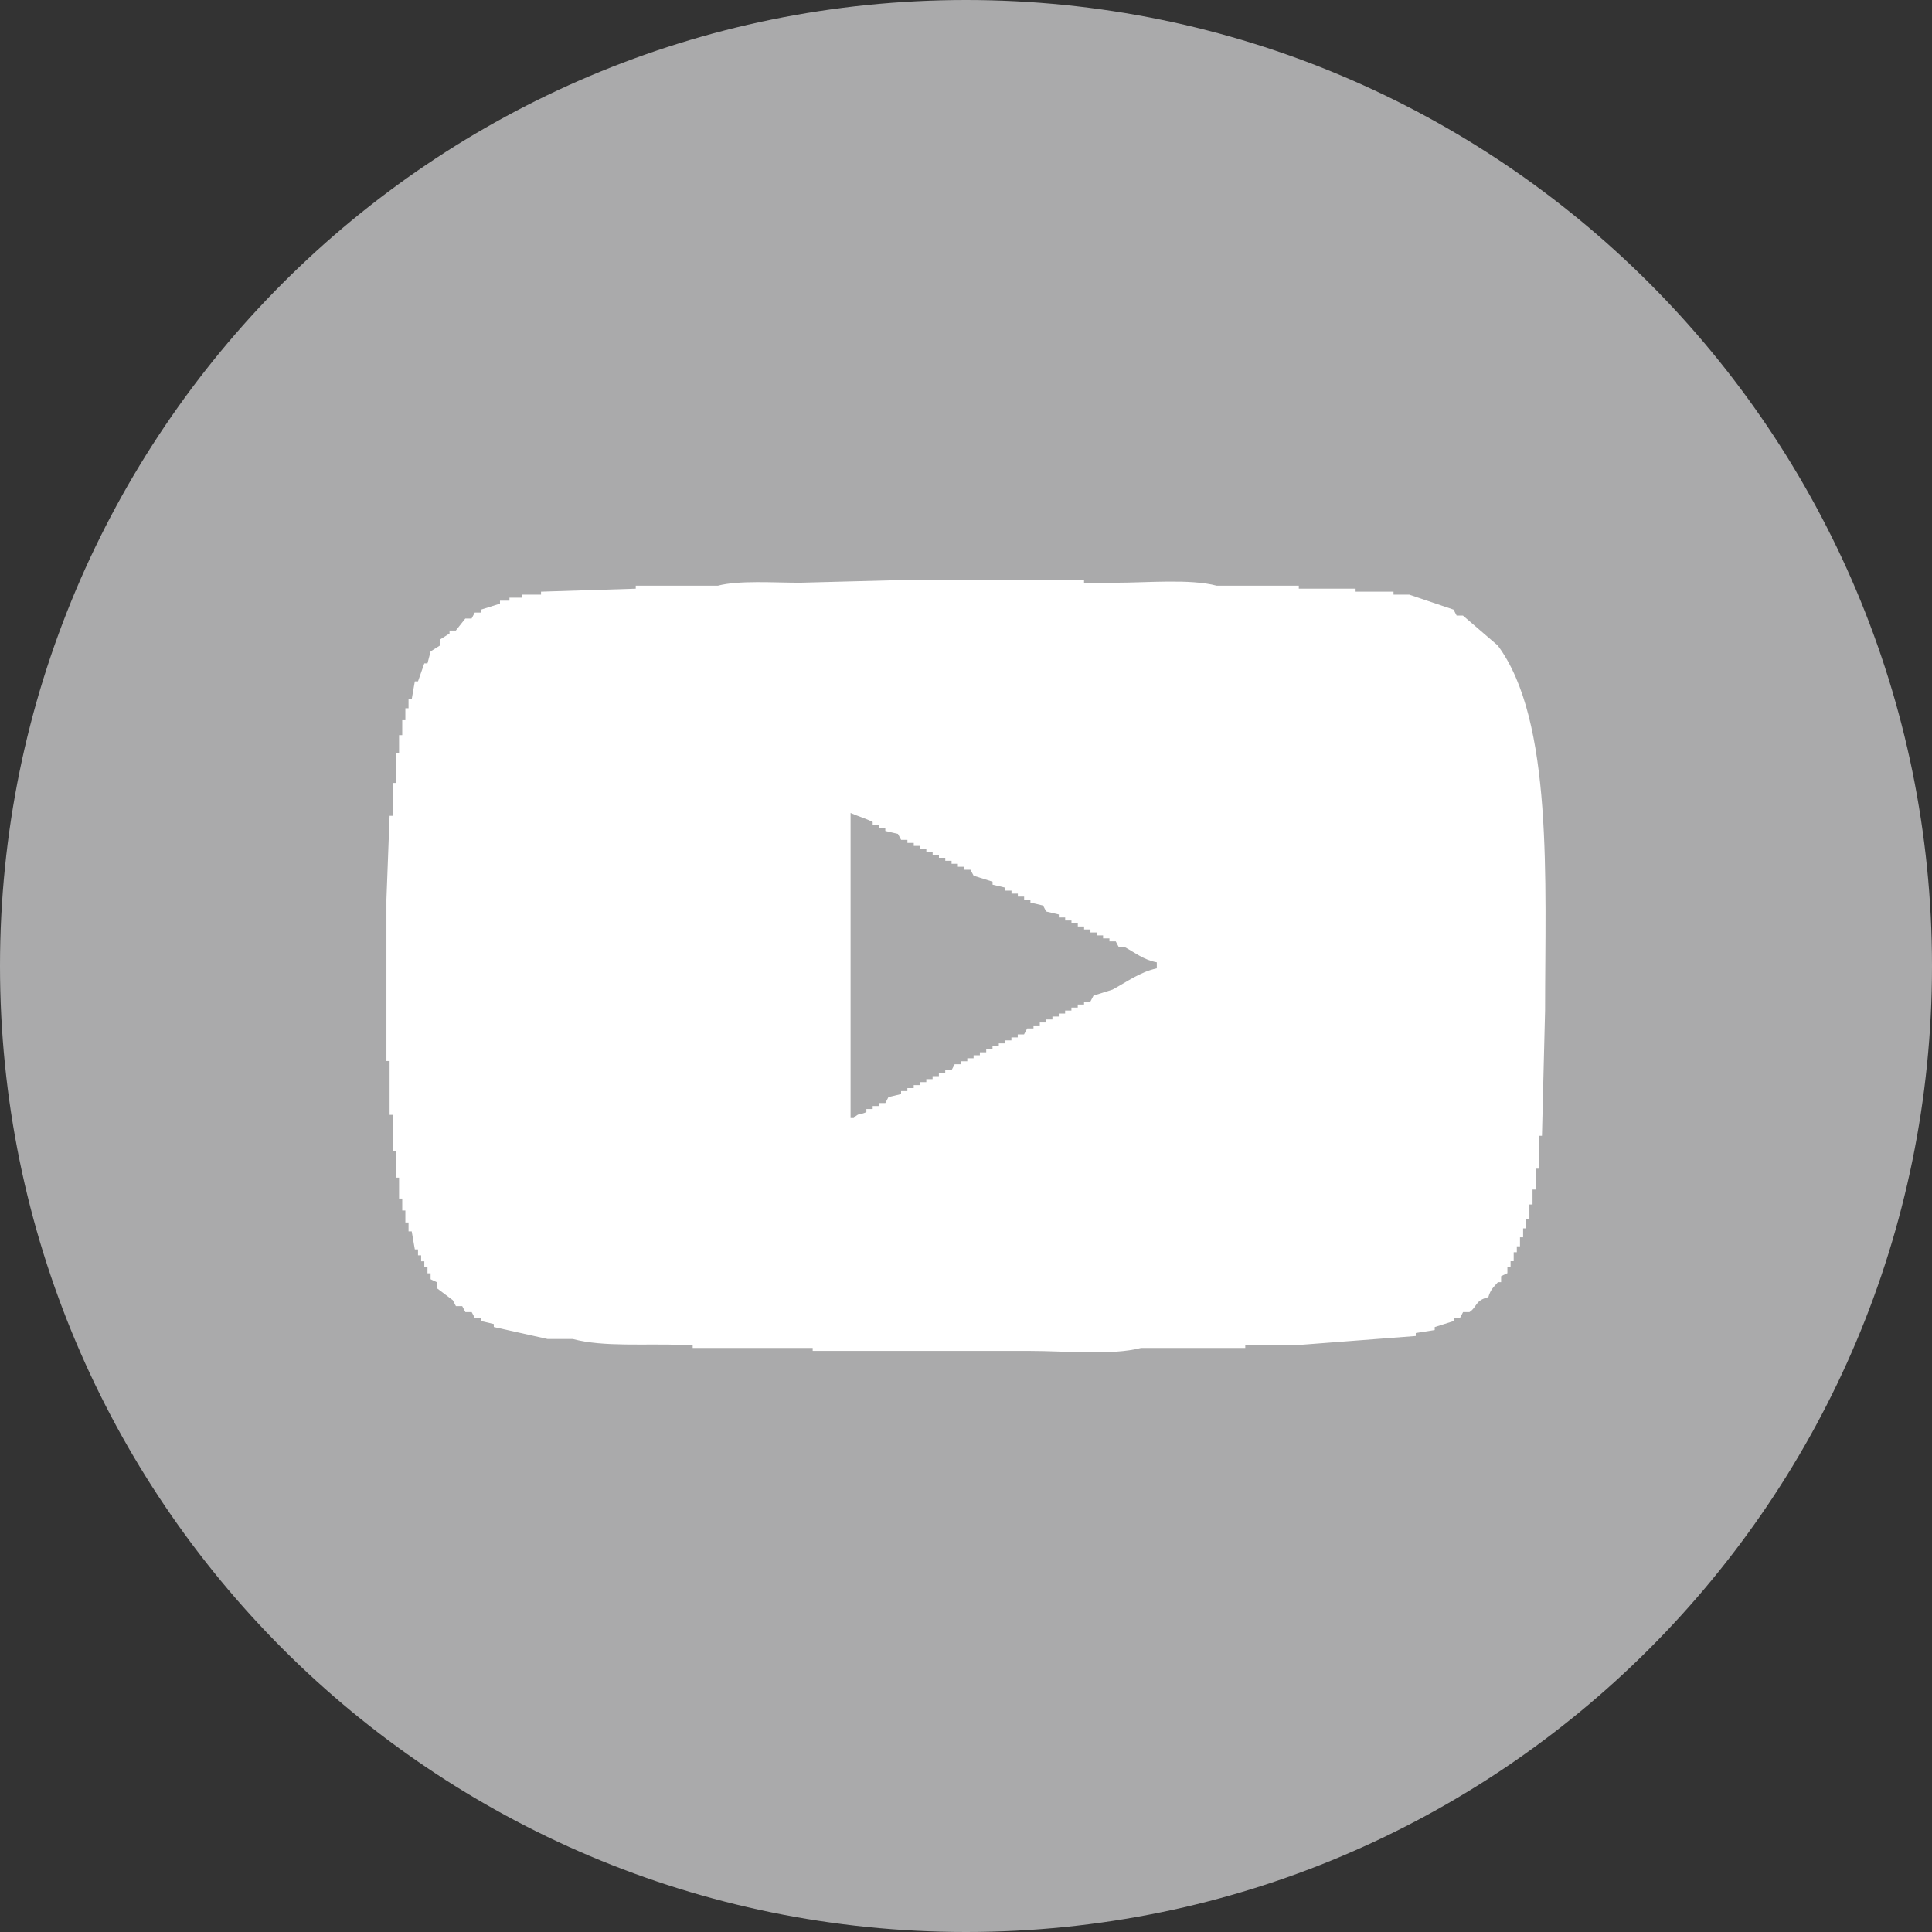
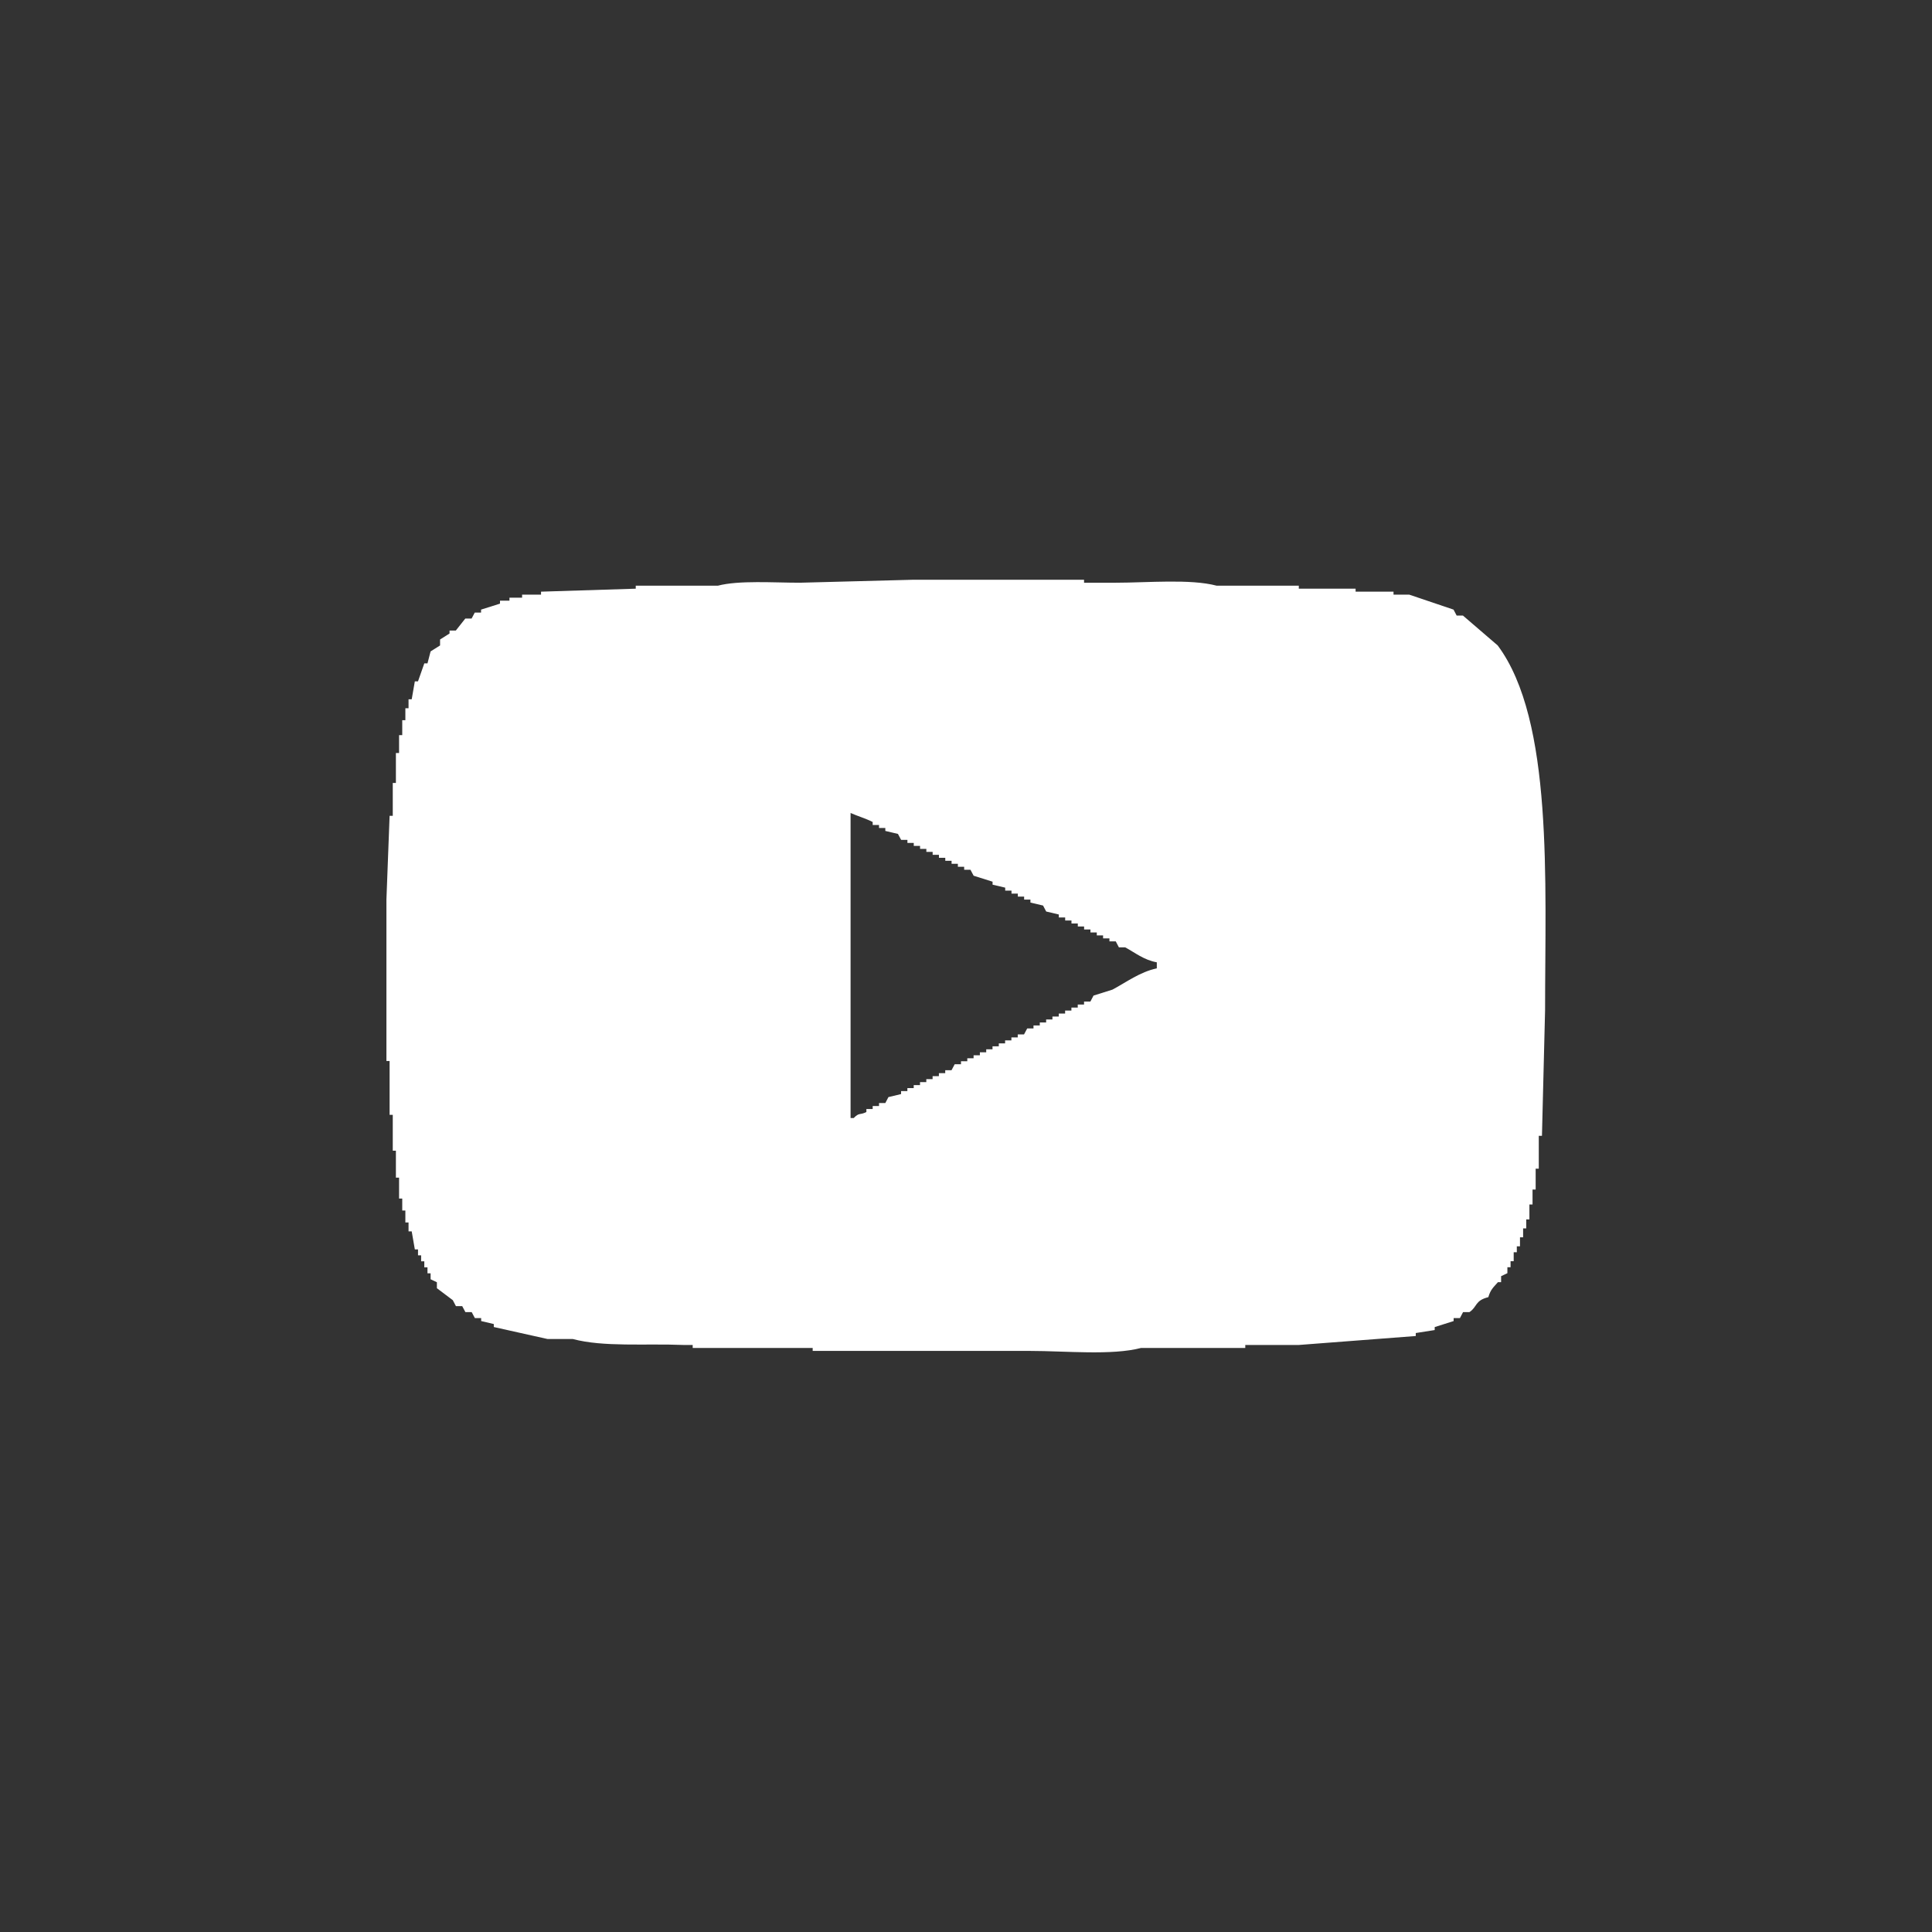
<svg xmlns="http://www.w3.org/2000/svg" version="1.1" id="Layer_1" x="0px" y="0px" width="40.816px" height="40.816px" viewBox="0 0 40.816 40.816" enable-background="new 0 0 40.816 40.816" xml:space="preserve">
  <rect x="0" y="0" width="40.816" height="40.816" fill="#333333" stroke="none" />
-   <path fill-rule="evenodd" clip-rule="evenodd" fill="#AAAAAB" d="M20.408,0C31.68,0,40.816,9.137,40.816,20.408  c0,11.271-9.137,20.408-20.408,20.408S0,31.68,0,20.408C0,9.137,9.137,0,20.408,0z" />
  <path fill-rule="evenodd" clip-rule="evenodd" fill="#FFFFFF" d="M31.443,27.404c-0.289,0.073-0.229,0.202-0.399,0.316  c-0.045,0-0.09,0-0.135,0c-0.021,0.041-0.044,0.084-0.066,0.126c-0.044,0-0.089,0-0.133,0c0,0.021,0,0.042,0,0.063  c-0.134,0.043-0.268,0.085-0.4,0.127c0,0.021,0,0.042,0,0.063c-0.134,0.021-0.268,0.041-0.4,0.063c0,0.021,0,0.042,0,0.063  c-0.822,0.063-1.646,0.127-2.468,0.189c-0.379,0-0.757,0-1.134,0c0,0.021,0,0.043,0,0.063c-0.733,0-1.468,0-2.201,0  c-0.614,0.162-1.603,0.063-2.335,0.063c-1.534,0-3.068,0-4.603,0c0-0.021,0-0.043,0-0.063c-0.178,0-0.356,0-0.534,0  c-0.667,0-1.334,0-2.001,0c0-0.021,0-0.042,0-0.063c-0.066,0-0.133,0-0.2,0c-0.803-0.033-1.683,0.048-2.334-0.126  c-0.178,0-0.356,0-0.534,0c-0.378-0.085-0.756-0.169-1.134-0.253c0-0.021,0-0.042,0-0.063c-0.089-0.021-0.178-0.042-0.267-0.063  c0-0.021,0-0.042,0-0.063c-0.044,0-0.089,0-0.133,0c-0.022-0.042-0.044-0.085-0.067-0.126c-0.044,0-0.089,0-0.133,0  c-0.022-0.042-0.044-0.084-0.067-0.126c-0.044,0-0.089,0-0.133,0c-0.022-0.042-0.044-0.085-0.066-0.126  C9.453,27.384,9.341,27.3,9.23,27.215c0-0.042,0-0.084,0-0.126c-0.044-0.021-0.089-0.043-0.133-0.063c0-0.042,0-0.084,0-0.126  c-0.022,0-0.044,0-0.066,0c0-0.042,0-0.084,0-0.126c-0.022,0-0.044,0-0.067,0c0-0.042,0-0.085,0-0.127c-0.022,0-0.044,0-0.067,0  c0-0.042,0-0.084,0-0.126c-0.022,0-0.044,0-0.066,0c0-0.042,0-0.084,0-0.126c-0.022,0-0.044,0-0.067,0  c-0.022-0.127-0.044-0.254-0.066-0.38c-0.022,0-0.044,0-0.067,0c0-0.063,0-0.126,0-0.189c-0.022,0-0.044,0-0.067,0  c0-0.084,0-0.168,0-0.252c-0.022,0-0.044,0-0.066,0c0-0.085,0-0.169,0-0.253c-0.022,0-0.044,0-0.067,0c0-0.147,0-0.296,0-0.442  c-0.022,0-0.044,0-0.067,0c0-0.189,0-0.379,0-0.569c-0.022,0-0.044,0-0.066,0c0-0.252,0-0.505,0-0.757c-0.022,0-0.044,0-0.067,0  c0-0.379,0-0.758,0-1.138c-0.022,0-0.044,0-0.067,0c0-1.136,0-2.274,0-3.411c0.022-0.589,0.045-1.179,0.067-1.769  c0.022,0,0.044,0,0.067,0c0-0.231,0-0.463,0-0.694c0.022,0,0.044,0,0.066,0c0-0.211,0-0.421,0-0.632c0.022,0,0.045,0,0.067,0  c0-0.126,0-0.252,0-0.378c0.022,0,0.044,0,0.067,0c0-0.105,0-0.211,0-0.316c0.022,0,0.044,0,0.066,0c0-0.084,0-0.168,0-0.252  c0.022,0,0.045,0,0.067,0c0-0.063,0-0.127,0-0.19c0.022,0,0.044,0,0.067,0c0.022-0.126,0.044-0.252,0.066-0.379  c0.022,0,0.044,0,0.067,0c0.044-0.126,0.089-0.252,0.133-0.379c0.022,0,0.044,0,0.067,0c0.022-0.084,0.044-0.168,0.066-0.253  c0.067-0.042,0.133-0.084,0.2-0.126c0-0.042,0-0.084,0-0.126c0.066-0.042,0.133-0.084,0.2-0.126c0-0.021,0-0.042,0-0.063  c0.044,0,0.089,0,0.133,0c0.067-0.084,0.133-0.168,0.2-0.253c0.044,0,0.089,0,0.133,0c0.022-0.042,0.044-0.084,0.067-0.126  c0.044,0,0.089,0,0.133,0c0-0.021,0-0.042,0-0.063c0.133-0.042,0.267-0.084,0.4-0.126c0-0.021,0-0.042,0-0.063  c0.066,0,0.133,0,0.2,0c0-0.021,0-0.042,0-0.063c0.089,0,0.178,0,0.267,0c0-0.021,0-0.042,0-0.064c0.133,0,0.267,0,0.4,0  c0-0.021,0-0.042,0-0.063c0.667-0.021,1.334-0.042,2.001-0.063c0-0.021,0-0.042,0-0.063c0.578,0,1.156,0,1.734,0  c0.445-0.117,1.179-0.063,1.734-0.063c0.8-0.021,1.601-0.042,2.402-0.063c1.2,0,2.401,0,3.601,0c0,0.021,0,0.042,0,0.063  c0.224,0,0.445,0,0.668,0c0.673,0,1.577-0.085,2.135,0.063c0.577,0,1.155,0,1.734,0c0,0.021,0,0.042,0,0.063c0.399,0,0.8,0,1.2,0  c0,0.021,0,0.042,0,0.063c0.267,0,0.534,0,0.801,0c0,0.021,0,0.042,0,0.063c0.111,0,0.223,0,0.333,0  c0.312,0.105,0.623,0.211,0.935,0.316c0.022,0.042,0.044,0.084,0.066,0.126c0.044,0,0.089,0,0.133,0  c0.245,0.21,0.49,0.421,0.734,0.631c1.179,1.581,1.001,4.989,1.001,7.707c-0.022,0.884-0.045,1.769-0.066,2.653  c-0.023,0-0.045,0-0.067,0c0,0.23,0,0.463,0,0.694c-0.022,0-0.045,0-0.066,0c0,0.147,0,0.294,0,0.441c-0.022,0-0.045,0-0.066,0  c0,0.106,0,0.211,0,0.316c-0.022,0-0.045,0-0.066,0c0,0.105,0,0.211,0,0.315c-0.023,0-0.046,0-0.067,0c0,0.063,0,0.127,0,0.19  c-0.022,0-0.045,0-0.066,0c0,0.063,0,0.126,0,0.188c-0.022,0-0.045,0-0.066,0c0,0.063,0,0.127,0,0.19c-0.023,0-0.045,0-0.067,0  c0,0.042,0,0.084,0,0.126c-0.022,0-0.045,0-0.066,0c0,0.063,0,0.126,0,0.189c-0.022,0-0.045,0-0.066,0c0,0.042,0,0.085,0,0.127  c-0.023,0-0.045,0-0.067,0c0,0.042,0,0.084,0,0.126c-0.044,0.021-0.089,0.042-0.133,0.063c0,0.043,0,0.084,0,0.127  c-0.023,0-0.045,0-0.067,0C31.548,27.2,31.491,27.241,31.443,27.404z M24.439,20.457c0-0.042,0-0.085,0-0.127  c-0.274-0.049-0.462-0.206-0.668-0.316c-0.044,0-0.088,0-0.133,0c-0.022-0.042-0.044-0.084-0.066-0.126c-0.044,0-0.089,0-0.134,0  c0-0.021,0-0.042,0-0.063c-0.044,0-0.089,0-0.134,0c0-0.021,0-0.042,0-0.063c-0.044,0-0.089,0-0.133,0c0-0.021,0-0.042,0-0.063  c-0.044,0-0.089,0-0.134,0c0-0.021,0-0.042,0-0.063c-0.044,0-0.089,0-0.134,0c0-0.021,0-0.042,0-0.063c-0.043,0-0.088,0-0.133,0  c0-0.021,0-0.042,0-0.063c-0.044,0-0.089,0-0.134,0c0-0.021,0-0.042,0-0.063c-0.044,0-0.088,0-0.133,0c0-0.021,0-0.042,0-0.064  c-0.044,0-0.089,0-0.134,0c0-0.02,0-0.042,0-0.063c-0.089-0.021-0.178-0.042-0.267-0.063c-0.021-0.042-0.045-0.084-0.066-0.126  c-0.089-0.021-0.178-0.042-0.267-0.063c0-0.021,0-0.042,0-0.063c-0.044,0-0.089,0-0.133,0c0-0.021,0-0.042,0-0.063  c-0.044,0-0.089,0-0.133,0c0-0.021,0-0.042,0-0.063c-0.045,0-0.089,0-0.134,0c0-0.021,0-0.042,0-0.063c-0.044,0-0.089,0-0.133,0  c0-0.021,0-0.042,0-0.063c-0.089-0.021-0.178-0.042-0.267-0.063c0-0.021,0-0.042,0-0.063c-0.133-0.042-0.267-0.084-0.4-0.126  c-0.022-0.042-0.044-0.084-0.067-0.126c-0.044,0-0.089,0-0.133,0c0-0.021,0-0.042,0-0.063c-0.044,0-0.089,0-0.133,0  c0-0.021,0-0.042,0-0.063c-0.044,0-0.089,0-0.133,0c0-0.021,0-0.042,0-0.063c-0.044,0-0.089,0-0.133,0c0-0.021,0-0.042,0-0.063  c-0.045,0-0.089,0-0.134,0c0-0.021,0-0.042,0-0.063c-0.044,0-0.089,0-0.133,0c0-0.021,0-0.042,0-0.063c-0.044,0-0.089,0-0.133,0  c0-0.021,0-0.042,0-0.063c-0.044,0-0.089,0-0.133,0c0-0.021,0-0.042,0-0.063c-0.045,0-0.089,0-0.133,0c0-0.021,0-0.043,0-0.063  c-0.045,0-0.089,0-0.134,0c0-0.021,0-0.043,0-0.064c-0.044,0-0.089,0-0.133,0c-0.022-0.042-0.044-0.084-0.067-0.126  c-0.089-0.021-0.178-0.042-0.267-0.063c0-0.021,0-0.042,0-0.063c-0.044,0-0.089,0-0.133,0c0-0.021,0-0.042,0-0.063  c-0.044,0-0.089,0-0.134,0c0-0.021,0-0.042,0-0.063c-0.147-0.075-0.323-0.126-0.467-0.19c0,2.147,0,4.295,0,6.444  c0.022,0,0.044,0,0.067,0c0.119-0.124,0.127-0.055,0.267-0.127c0-0.021,0-0.042,0-0.063c0.044,0,0.089,0,0.133,0  c0-0.021,0-0.042,0-0.063c0.044,0,0.089,0,0.134,0c0-0.021,0-0.042,0-0.063c0.044,0,0.089,0,0.133,0  c0.022-0.042,0.044-0.084,0.066-0.126c0.089-0.021,0.178-0.043,0.267-0.064c0-0.021,0-0.041,0-0.063c0.044,0,0.089,0,0.133,0  c0-0.021,0-0.042,0-0.063c0.044,0,0.089,0,0.134,0c0-0.021,0-0.042,0-0.063c0.044,0,0.088,0,0.133,0c0-0.021,0-0.042,0-0.063  c0.044,0,0.089,0,0.133,0c0-0.021,0-0.042,0-0.063c0.044,0,0.089,0,0.133,0c0-0.022,0-0.043,0-0.063c0.044,0,0.089,0,0.133,0  c0-0.021,0-0.043,0-0.063c0.044,0,0.089,0,0.134,0c0-0.021,0-0.042,0-0.063c0.044,0,0.089,0,0.133,0  c0.022-0.042,0.044-0.084,0.067-0.126c0.044,0,0.089,0,0.133,0c0-0.021,0-0.042,0-0.063c0.044,0,0.089,0,0.133,0  c0-0.021,0-0.041,0-0.063c0.044,0,0.089,0,0.133,0c0-0.021,0-0.042,0-0.063c0.044,0,0.089,0,0.133,0c0-0.021,0-0.041,0-0.063  c0.044,0,0.089,0,0.134,0c0-0.021,0-0.042,0-0.063c0.044,0,0.089,0,0.133,0c0-0.021,0-0.042,0-0.063c0.044,0,0.089,0,0.133,0  c0-0.021,0-0.043,0-0.063c0.044,0,0.089,0,0.133,0c0-0.021,0-0.042,0-0.063c0.044,0,0.089,0,0.133,0c0-0.021,0-0.043,0-0.063  c0.045,0,0.089,0,0.134,0c0-0.021,0-0.042,0-0.063c0.044,0,0.089,0,0.133,0c0.022-0.042,0.044-0.084,0.067-0.126  c0.044,0,0.089,0,0.133,0c0-0.021,0-0.042,0-0.063c0.045,0,0.089,0,0.133,0c0-0.021,0-0.042,0-0.063c0.045,0,0.089,0,0.134,0  c0-0.021,0-0.042,0-0.063c0.045,0,0.089,0,0.133,0c0-0.021,0-0.042,0-0.063c0.045,0,0.09,0,0.134,0c0-0.021,0-0.042,0-0.063  c0.045,0,0.09,0,0.134,0c0-0.021,0-0.042,0-0.063c0.045,0,0.089,0,0.133,0c0-0.021,0-0.043,0-0.063c0.045,0,0.09,0,0.134,0  c0-0.021,0-0.043,0-0.064c0.045,0,0.09,0,0.133,0c0-0.021,0-0.042,0-0.063c0.045,0,0.09,0,0.134,0  c0.022-0.042,0.045-0.084,0.066-0.126c0.134-0.042,0.268-0.084,0.4-0.126C23.796,20.751,24.077,20.536,24.439,20.457z" />
</svg>